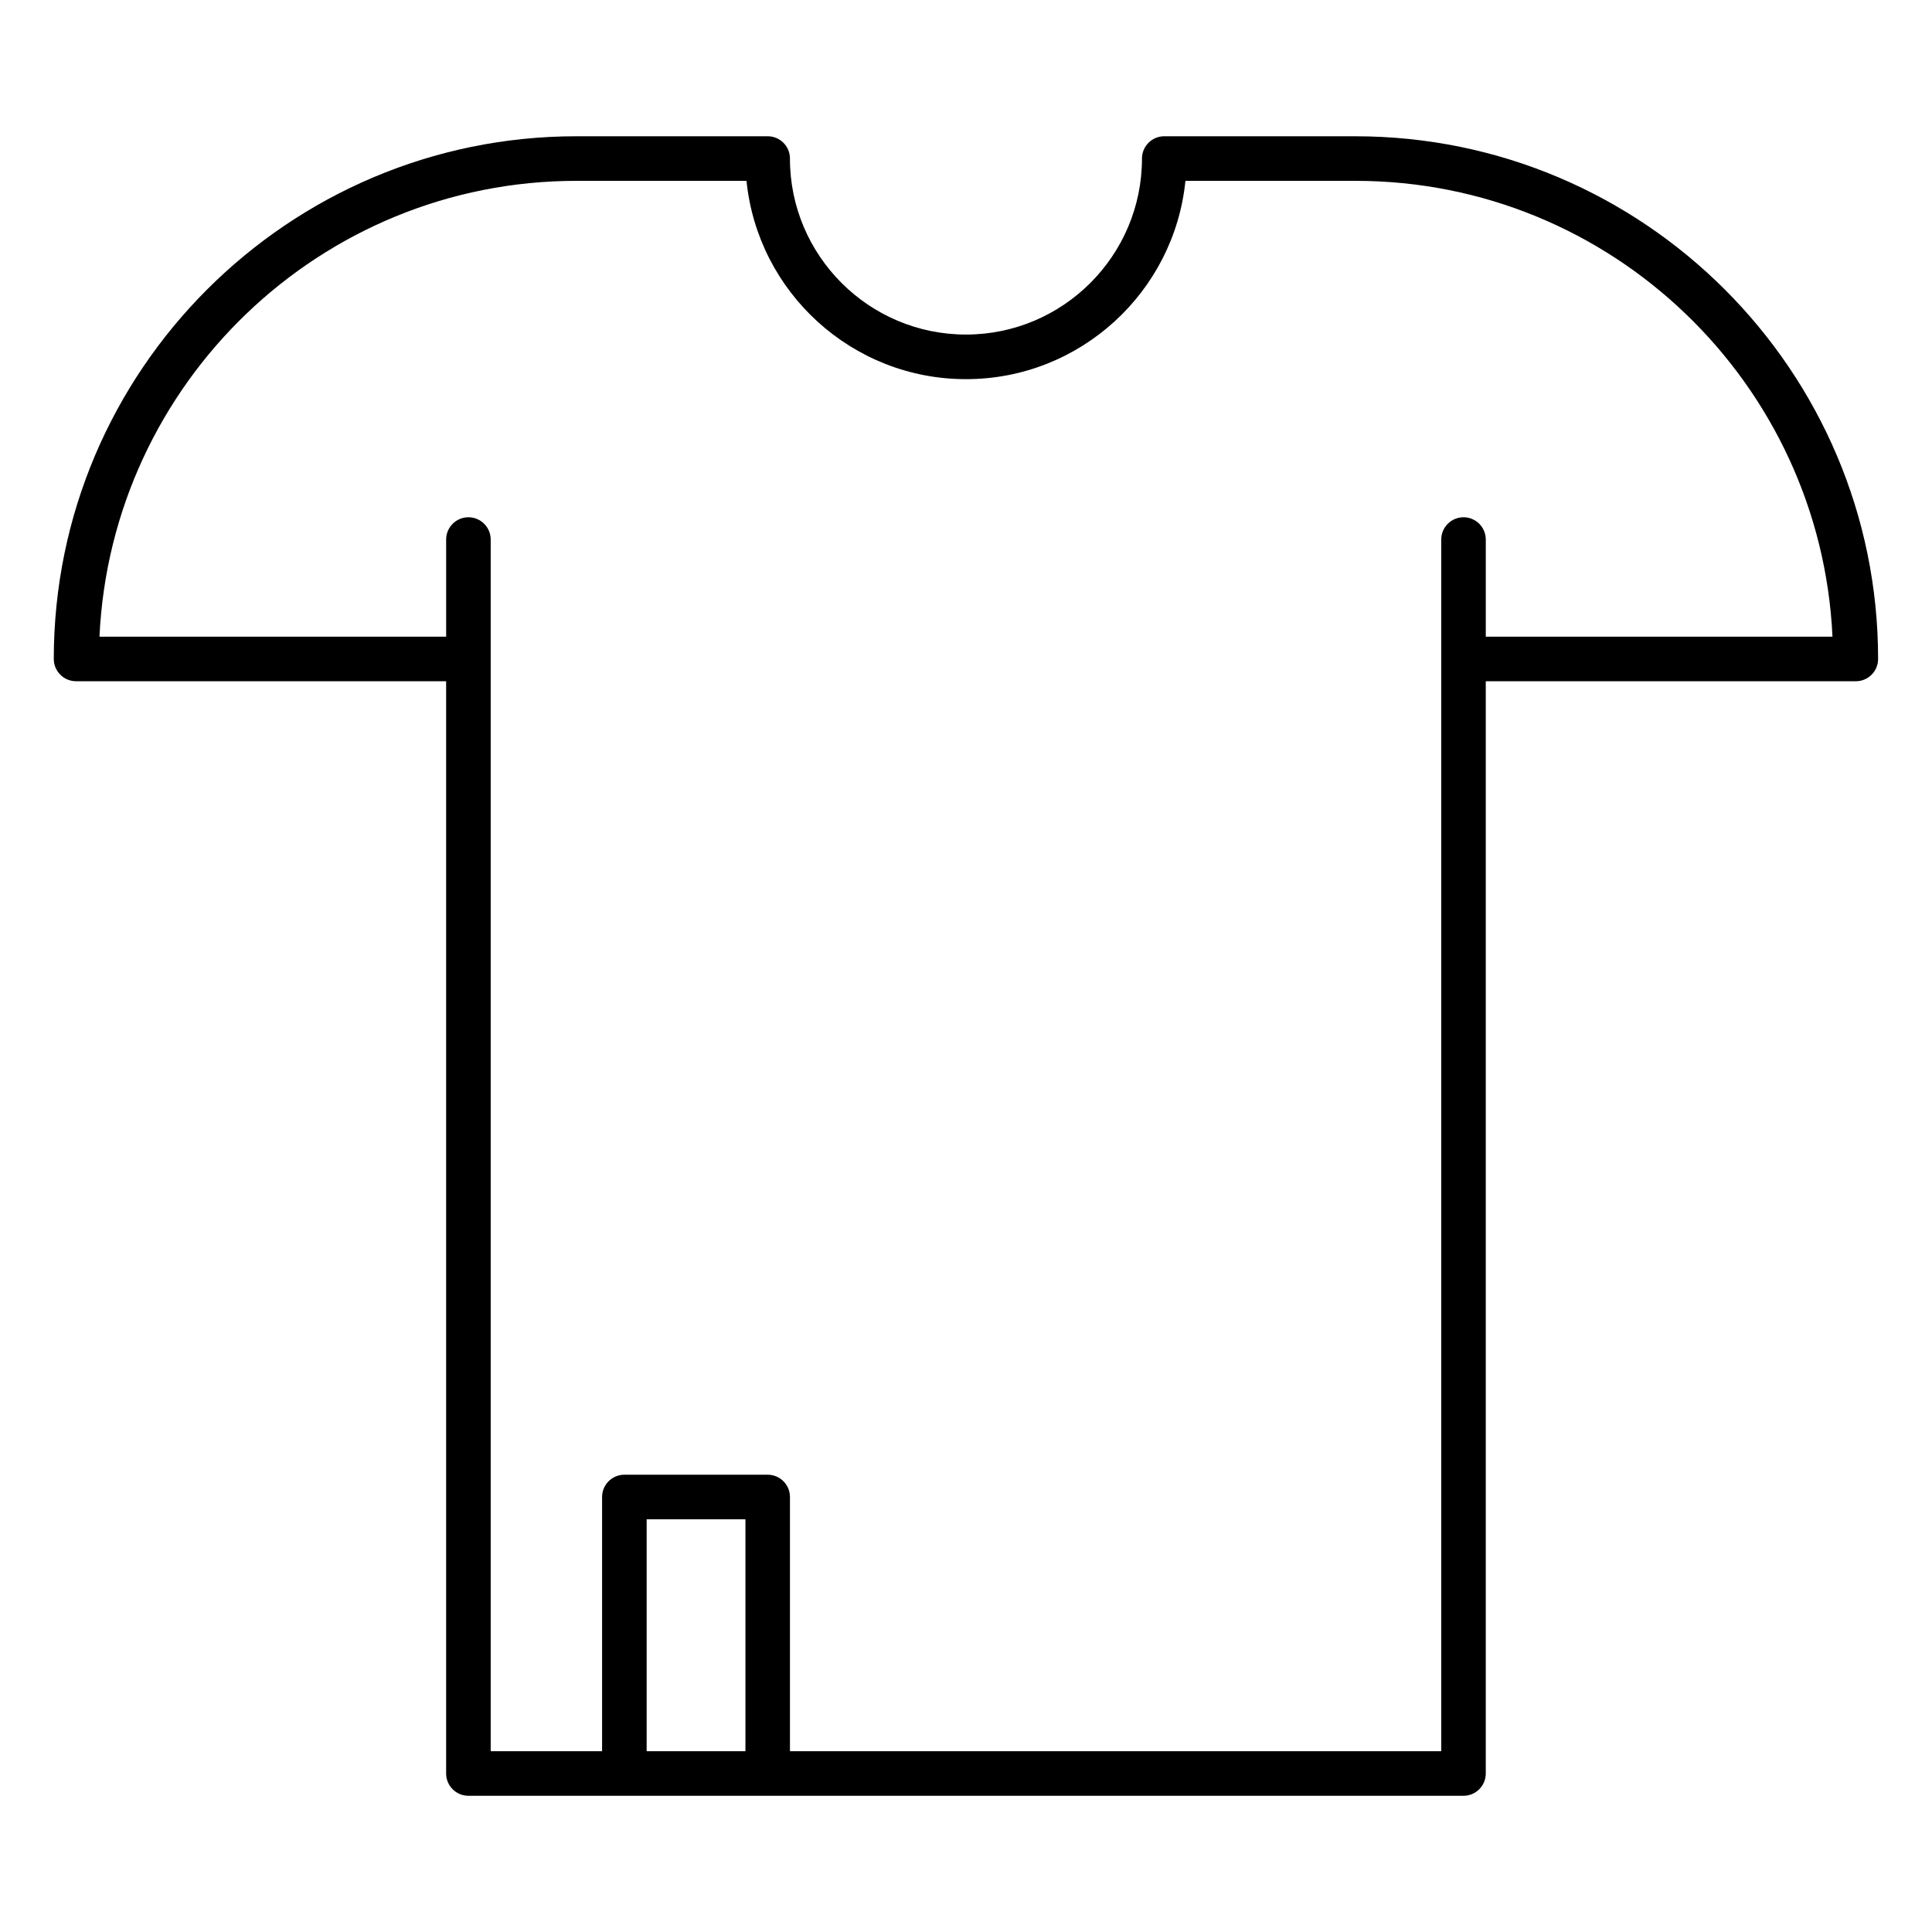
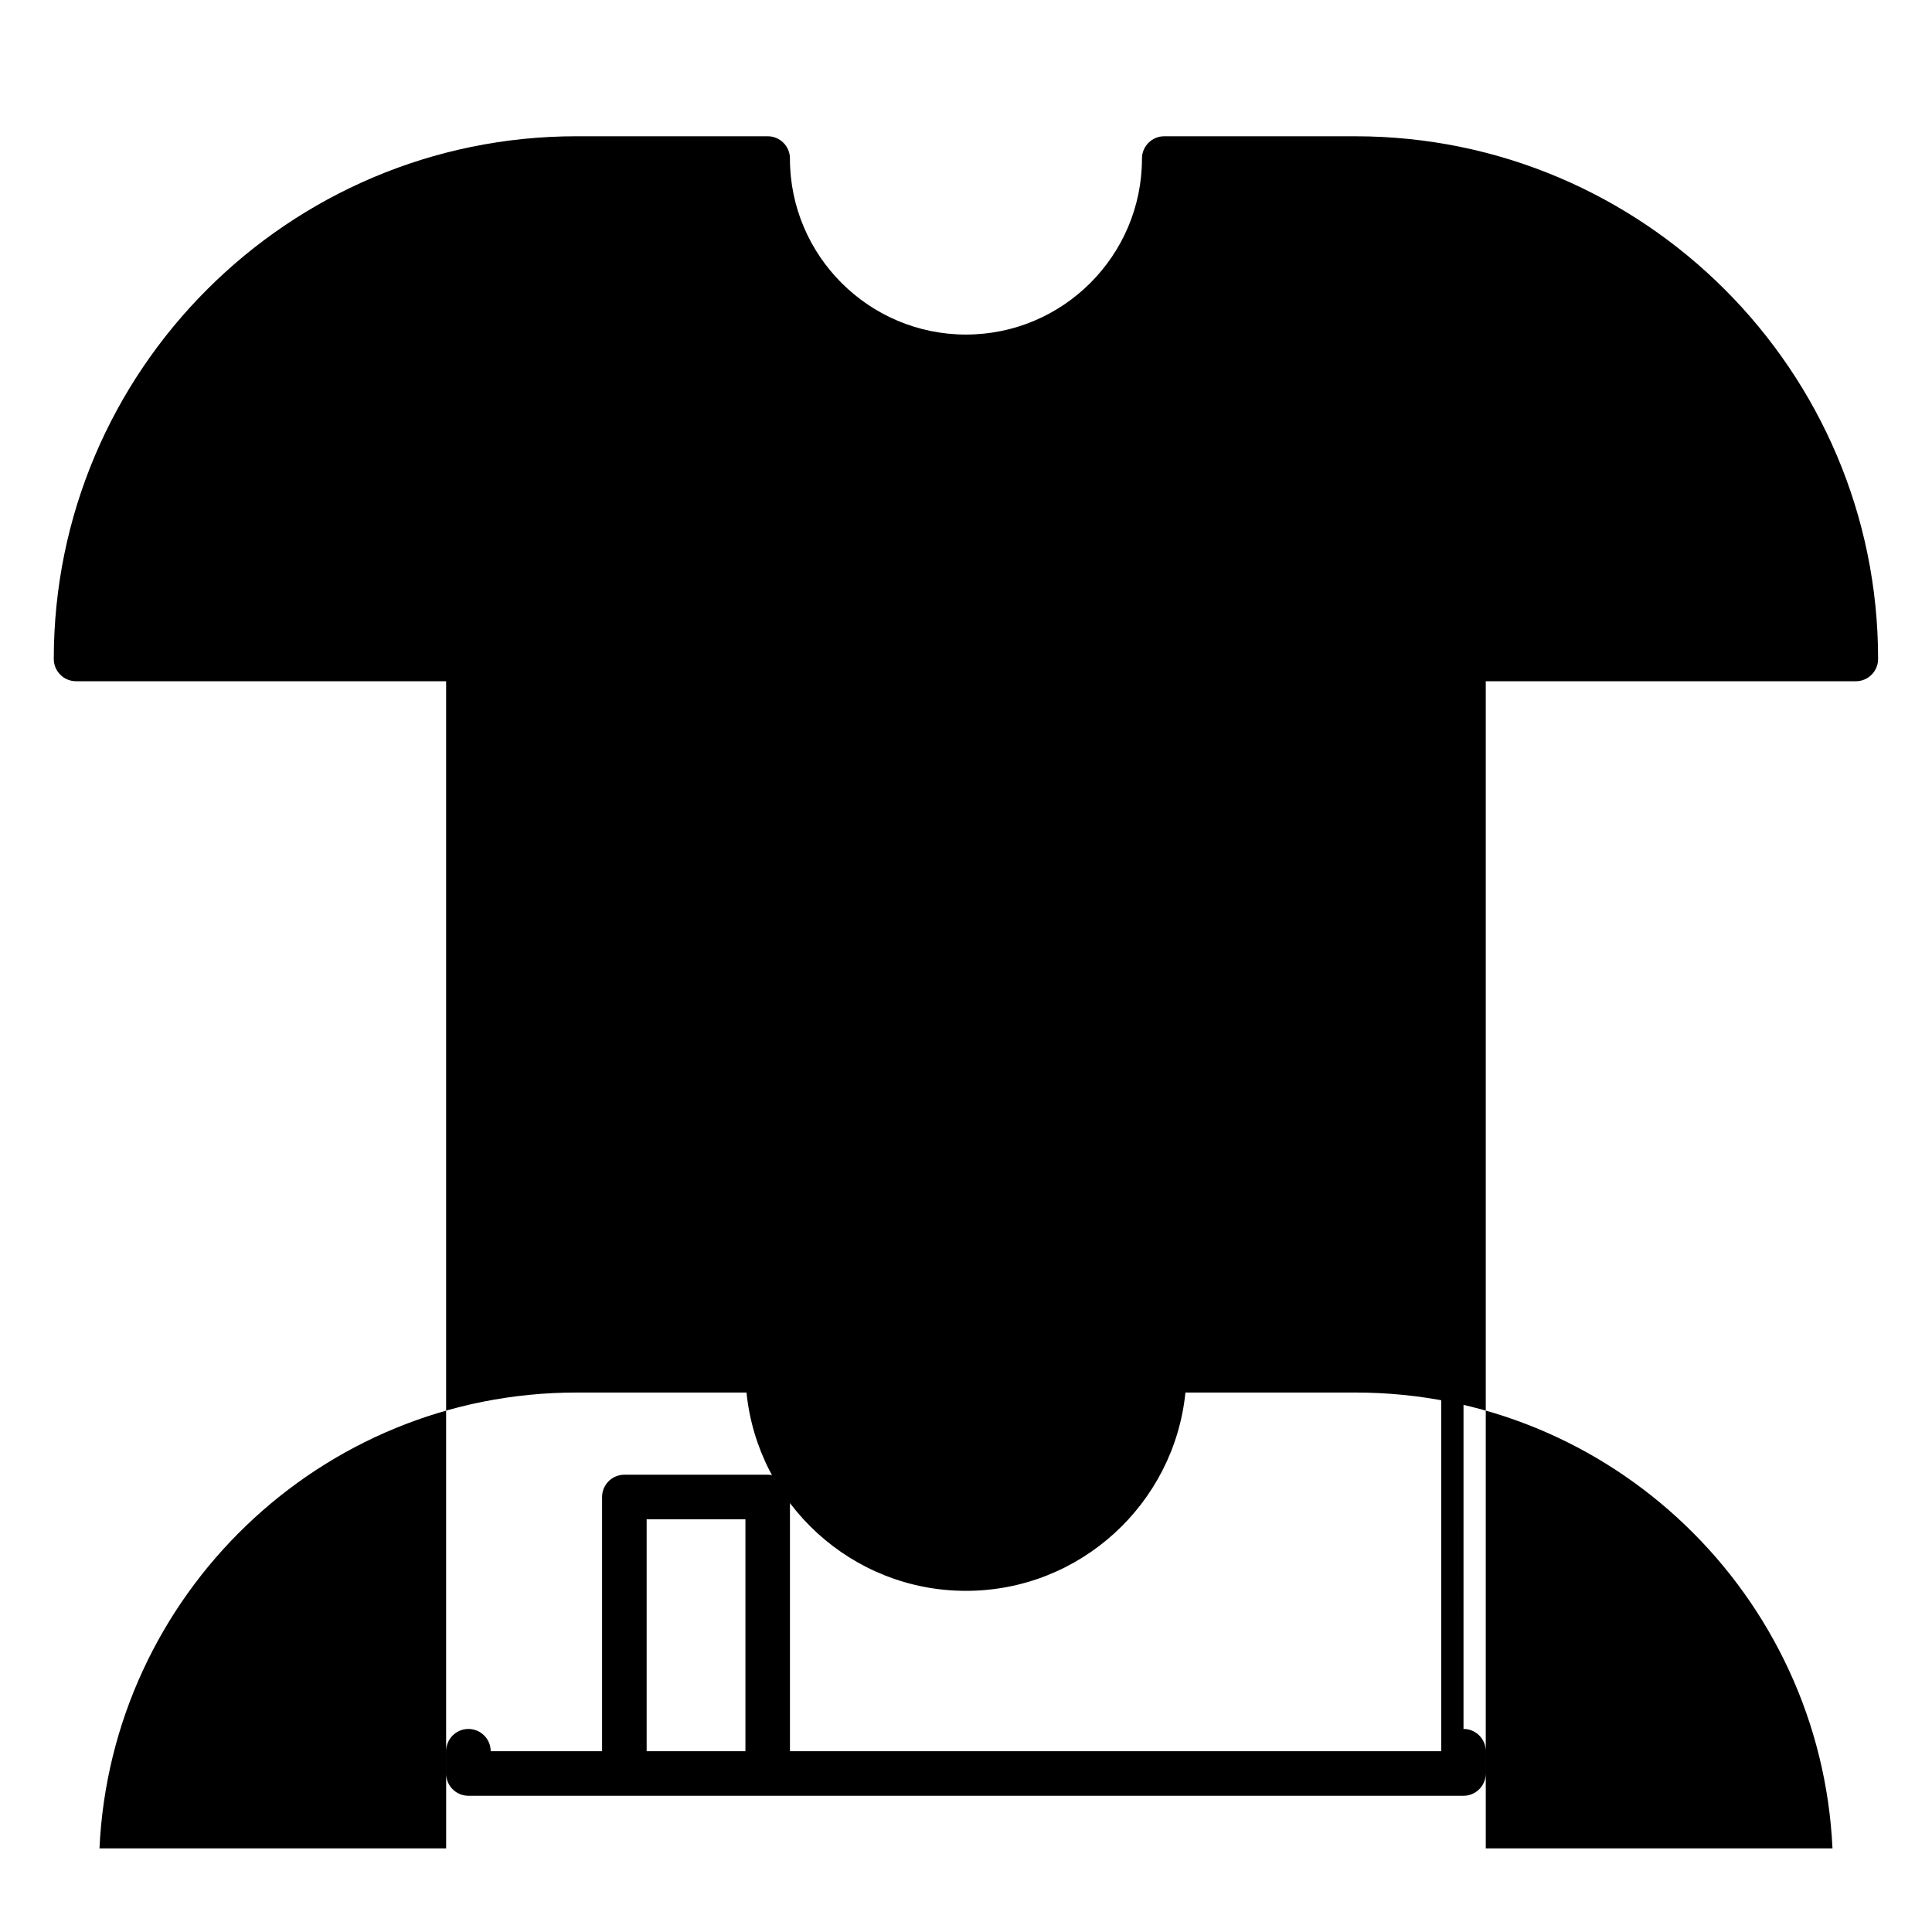
<svg xmlns="http://www.w3.org/2000/svg" fill="#000000" width="800px" height="800px" version="1.1" viewBox="144 144 512 512">
-   <path d="m503.21 180.11h-50.672c-3.258 0-5.902 2.644-5.902 5.902 0 25.727-20.926 46.648-46.648 46.648-25.711 0-46.633-20.914-46.648-46.617 0-0.008 0.008-0.016 0.008-0.031 0-3.258-2.644-5.902-5.902-5.902h-50.672c-76.383 0-138.52 62.141-138.52 138.52 0 3.258 2.644 5.902 5.902 5.902l98.074 0.004v289.46c0 3.258 2.644 5.902 5.902 5.902h263.71c3.258 0 5.902-2.644 5.902-5.902v-289.46h98.07c3.258 0 5.902-2.644 5.902-5.902 0.004-76.387-62.141-138.52-138.52-138.52zm-187.84 427.98v-61.473h26.176v61.473zm216.48-327.01c-3.258 0-5.902 2.644-5.902 5.902v321.11h-172.6v-67.375c0-3.258-2.644-5.902-5.902-5.902h-37.984c-3.258 0-5.902 2.644-5.902 5.902v67.375h-29.52v-321.11c0-3.258-2.644-5.902-5.902-5.902-3.258 0-5.902 2.644-5.902 5.902v25.742h-91.871c3.117-67.117 58.535-120.8 126.41-120.8h45.059c2.969 29.473 27.914 52.555 58.16 52.555s55.191-23.09 58.16-52.555h45.066c67.871 0 123.29 53.688 126.41 120.8h-91.879v-25.742c0-3.258-2.644-5.906-5.902-5.906z" />
+   <path d="m503.21 180.11h-50.672c-3.258 0-5.902 2.644-5.902 5.902 0 25.727-20.926 46.648-46.648 46.648-25.711 0-46.633-20.914-46.648-46.617 0-0.008 0.008-0.016 0.008-0.031 0-3.258-2.644-5.902-5.902-5.902h-50.672c-76.383 0-138.52 62.141-138.52 138.52 0 3.258 2.644 5.902 5.902 5.902l98.074 0.004v289.46c0 3.258 2.644 5.902 5.902 5.902h263.71c3.258 0 5.902-2.644 5.902-5.902v-289.46h98.07c3.258 0 5.902-2.644 5.902-5.902 0.004-76.387-62.141-138.52-138.52-138.52zm-187.84 427.98v-61.473h26.176v61.473zm216.48-327.01c-3.258 0-5.902 2.644-5.902 5.902v321.11h-172.6v-67.375c0-3.258-2.644-5.902-5.902-5.902h-37.984c-3.258 0-5.902 2.644-5.902 5.902v67.375h-29.52c0-3.258-2.644-5.902-5.902-5.902-3.258 0-5.902 2.644-5.902 5.902v25.742h-91.871c3.117-67.117 58.535-120.8 126.41-120.8h45.059c2.969 29.473 27.914 52.555 58.16 52.555s55.191-23.09 58.16-52.555h45.066c67.871 0 123.29 53.688 126.41 120.8h-91.879v-25.742c0-3.258-2.644-5.906-5.902-5.906z" />
</svg>